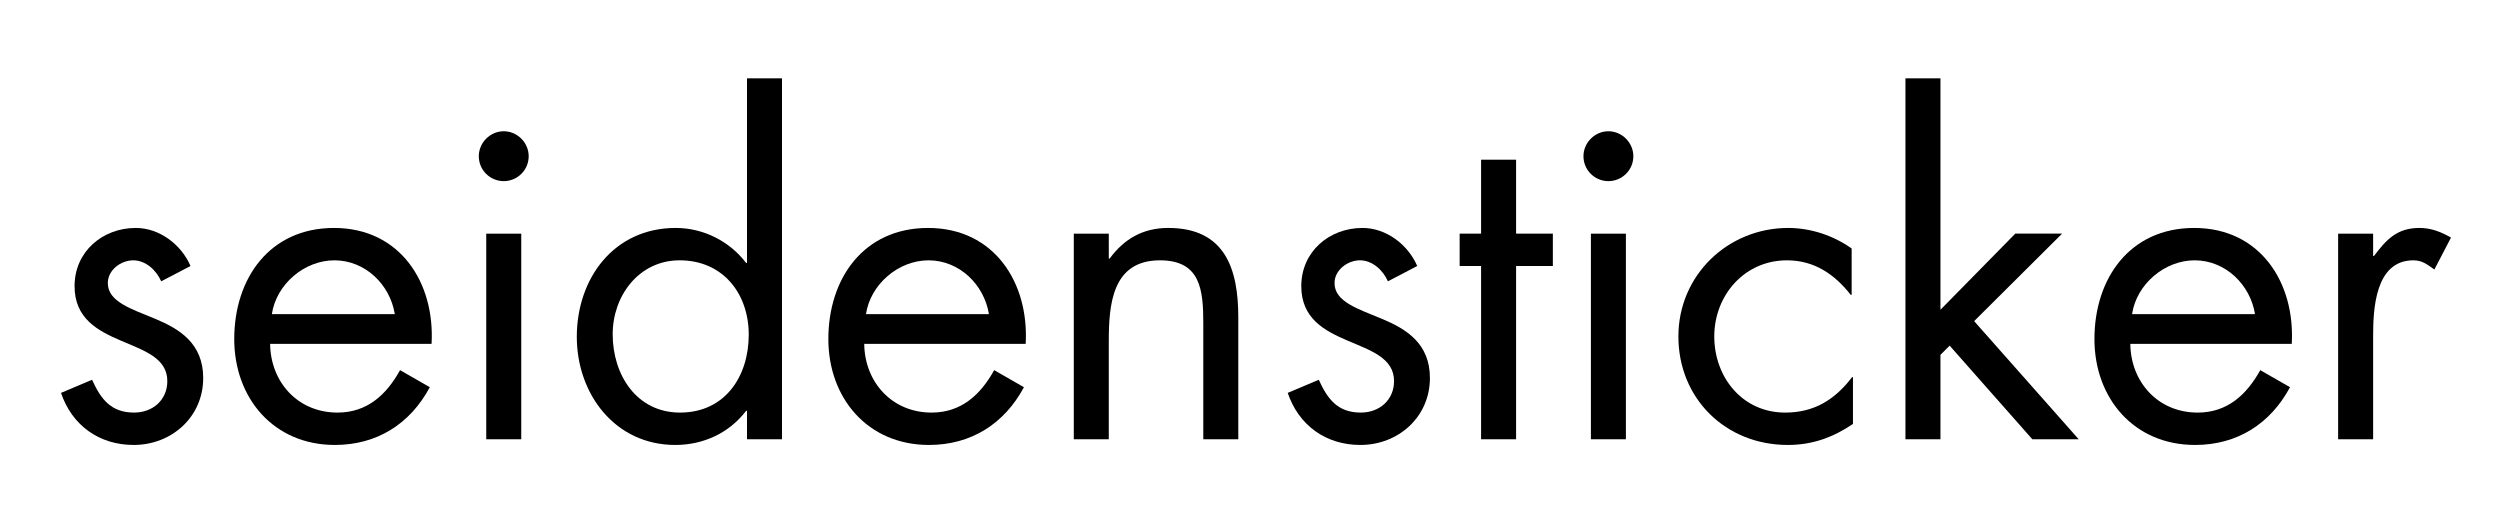
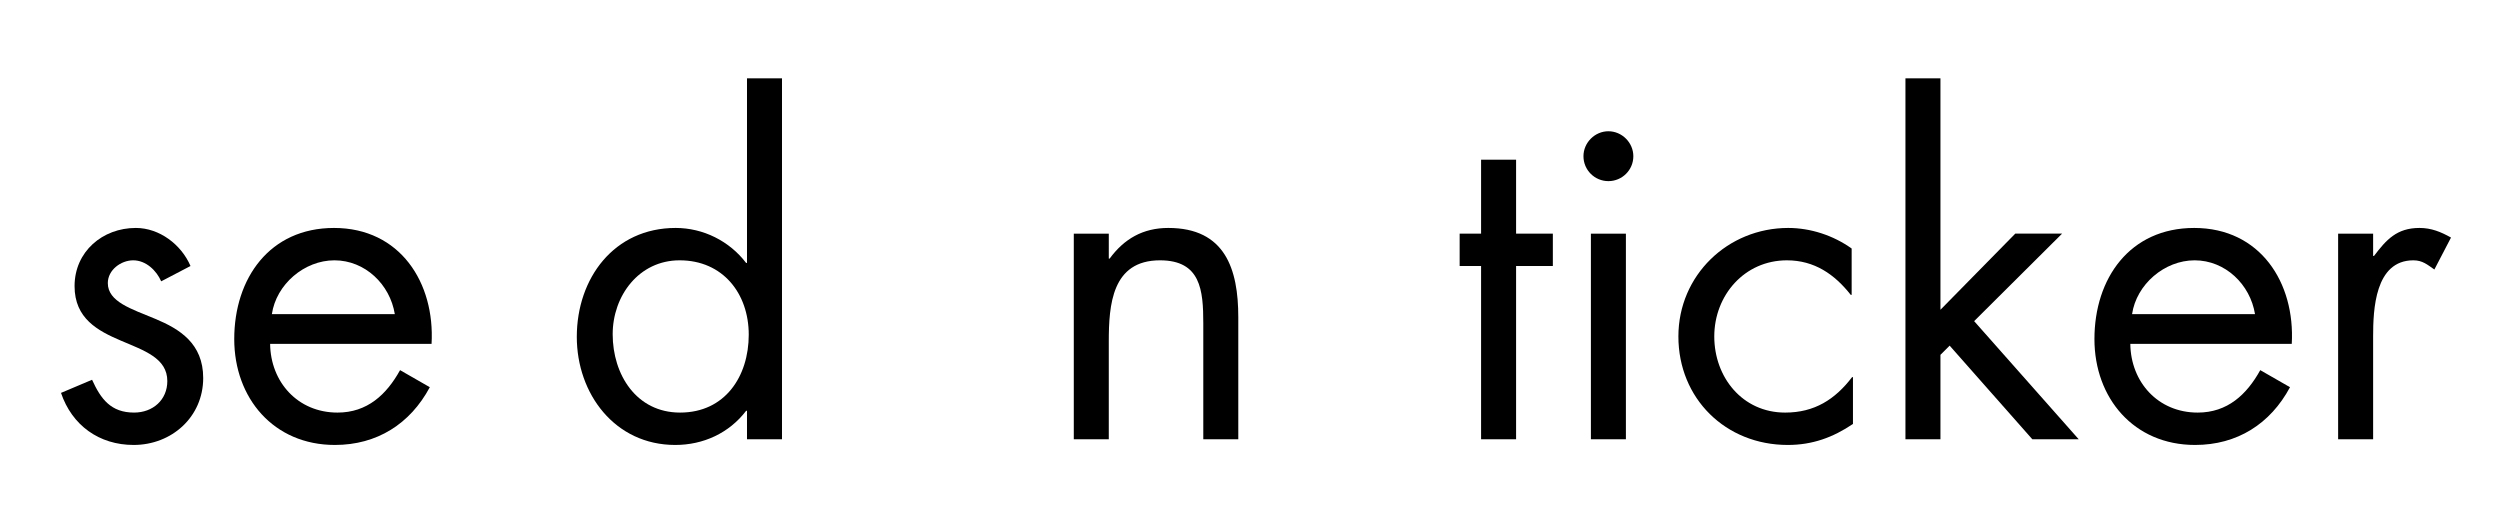
<svg xmlns="http://www.w3.org/2000/svg" xmlns:ns1="http://sodipodi.sourceforge.net/DTD/sodipodi-0.dtd" xmlns:ns2="http://www.inkscape.org/namespaces/inkscape" version="1.0" id="Ebene_1" x="0px" y="0px" width="480" height="100" viewBox="0 0 530.959 81.453" enable-background="new 0 0 530.959 81.453" xml:space="preserve" ns1:version="0.32" ns2:version="0.46" ns1:docname="Seidensticker-Wortmarke.svg" ns2:output_extension="org.inkscape.output.svg.inkscape">
  <defs id="defs3239">
    <ns2:perspective ns1:type="inkscape:persp3d" ns2:vp_x="0 : 40.726501 : 1" ns2:vp_y="0 : 1000 : 0" ns2:vp_z="530.95898 : 40.726501 : 1" ns2:persp3d-origin="265.47949 : 27.151001 : 1" id="perspective3243" />
  </defs>
  <ns1:namedview ns2:window-height="856" ns2:window-width="984" ns2:pageshadow="2" ns2:pageopacity="0.0" guidetolerance="10.0" gridtolerance="10.0" objecttolerance="10.0" borderopacity="1.0" bordercolor="#666666" pagecolor="#ffffff" id="base" showgrid="false" ns2:zoom="1.0245612" ns2:cx="265.47949" ns2:cy="40.726501" ns2:window-x="220" ns2:window-y="220" ns2:current-layer="Ebene_1" />
  <g id="g3210" transform="matrix(0.956,0,0,0.956,12.956,2.051)">
    <path d="M 22.259,45.1 C 21.19,42.67 18.857,40.434 16.038,40.434 C 13.316,40.434 10.4,42.573 10.4,45.489 C 10.4,49.668 15.649,51.224 20.995,53.459 C 26.341,55.694 31.59,58.902 31.59,66.581 C 31.59,75.231 24.591,81.452 16.135,81.452 C 8.457,81.453 2.43,77.079 0,69.886 L 6.901,66.97 C 8.845,71.246 11.08,74.26 16.232,74.26 C 20.411,74.26 23.619,71.441 23.619,67.261 C 23.619,57.056 3.013,60.555 3.013,46.169 C 3.013,38.49 9.234,33.242 16.621,33.242 C 21.87,33.242 26.73,36.935 28.771,41.698 L 22.259,45.1 z" id="path3212" />
    <path d="M 46.458,59 C 46.555,67.456 52.582,74.261 61.427,74.261 C 68.036,74.261 72.313,70.276 75.326,64.832 L 81.935,68.623 C 77.561,76.787 70.174,81.453 60.843,81.453 C 47.235,81.453 38.487,71.053 38.487,57.931 C 38.487,44.421 46.36,33.243 60.648,33.243 C 75.325,33.243 83.101,45.393 82.323,59 L 46.458,59 z M 74.159,52.39 C 73.09,45.781 67.55,40.434 60.745,40.434 C 54.038,40.434 47.818,45.78 46.846,52.39 L 74.159,52.39 z" id="path3214" />
-     <path d="M 103.899,17.302 C 103.899,20.412 101.372,22.842 98.358,22.842 C 95.344,22.842 92.818,20.412 92.818,17.302 C 92.818,14.289 95.345,11.761 98.358,11.761 C 101.371,11.761 103.899,14.289 103.899,17.302 z M 102.247,80.189 L 94.471,80.189 L 94.471,34.506 L 102.247,34.506 L 102.247,80.189 z" id="path3216" />
    <path d="M 152.399,73.871 L 152.204,73.871 C 148.413,78.829 142.679,81.453 136.458,81.453 C 123.045,81.453 114.588,70.081 114.588,57.445 C 114.588,44.42 122.85,33.242 136.555,33.242 C 142.679,33.242 148.511,36.158 152.204,41.018 L 152.399,41.018 L 152.399,0 L 160.175,0 L 160.175,80.189 L 152.399,80.189 L 152.399,73.871 z M 122.559,56.861 C 122.559,65.803 127.808,74.26 137.528,74.26 C 147.539,74.26 152.788,66.193 152.788,56.958 C 152.788,47.821 147.053,40.434 137.431,40.434 C 128.391,40.435 122.559,48.308 122.559,56.861 z" id="path3218" />
-     <path d="M 178.444,59 C 178.541,67.456 184.568,74.261 193.413,74.261 C 200.022,74.261 204.299,70.276 207.312,64.832 L 213.921,68.623 C 209.547,76.787 202.16,81.453 192.829,81.453 C 179.222,81.453 170.474,71.053 170.474,57.931 C 170.474,44.421 178.347,33.243 192.635,33.243 C 207.312,33.243 215.088,45.393 214.31,59 L 178.444,59 z M 206.146,52.39 C 205.077,45.781 199.537,40.434 192.732,40.434 C 186.025,40.434 179.805,45.78 178.833,52.39 L 206.146,52.39 z" id="path3220" />
    <path d="M 232.775,40.046 L 232.969,40.046 C 236.177,35.672 240.356,33.242 245.993,33.242 C 258.629,33.242 261.545,42.379 261.545,53.071 L 261.545,80.189 L 253.769,80.189 L 253.769,54.431 C 253.769,47.044 253.186,40.434 244.146,40.434 C 233.454,40.434 232.774,50.349 232.774,58.514 L 232.774,80.189 L 225,80.189 L 225,34.506 L 232.776,34.506 L 232.776,40.046 L 232.775,40.046 z" id="path3222" />
-     <path d="M 294.784,45.1 C 293.715,42.67 291.383,40.434 288.563,40.434 C 285.841,40.434 282.926,42.573 282.926,45.489 C 282.926,49.668 288.174,51.224 293.52,53.459 C 298.867,55.694 304.115,58.902 304.115,66.581 C 304.115,75.231 297.117,81.452 288.661,81.452 C 280.982,81.452 274.956,77.078 272.526,69.886 L 279.426,66.97 C 281.37,71.246 283.606,74.26 288.757,74.26 C 292.937,74.26 296.145,71.441 296.145,67.261 C 296.145,57.056 275.539,60.555 275.539,46.169 C 275.539,38.49 281.76,33.242 289.147,33.242 C 294.395,33.242 299.255,36.935 301.296,41.698 L 294.784,45.1 z" id="path3224" />
    <path d="M 323.26,80.189 L 315.484,80.189 L 315.484,41.698 L 310.721,41.698 L 310.721,34.506 L 315.484,34.506 L 315.484,18.079 L 323.26,18.079 L 323.26,34.506 L 331.425,34.506 L 331.425,41.698 L 323.26,41.698 L 323.26,80.189 z" id="path3226" />
    <path d="M 349.308,17.302 C 349.308,20.412 346.781,22.842 343.768,22.842 C 340.754,22.842 338.227,20.412 338.227,17.302 C 338.227,14.289 340.754,11.761 343.768,11.761 C 346.78,11.761 349.308,14.289 349.308,17.302 z M 347.655,80.189 L 339.879,80.189 L 339.879,34.506 L 347.655,34.506 L 347.655,80.189 z" id="path3228" />
    <path d="M 397.808,48.114 L 397.614,48.114 C 394.017,43.545 389.547,40.435 383.423,40.435 C 373.995,40.435 367.288,48.211 367.288,57.348 C 367.288,66.388 373.509,74.261 383.034,74.261 C 389.547,74.261 394.115,71.345 397.905,66.388 L 398.099,66.388 L 398.099,76.787 C 393.628,79.801 389.06,81.453 383.617,81.453 C 369.815,81.453 359.317,71.15 359.317,57.348 C 359.317,43.741 370.3,33.243 383.714,33.243 C 388.671,33.243 393.725,34.895 397.808,37.811 L 397.808,48.114 L 397.808,48.114 z" id="path3230" />
    <path d="M 417.536,51.418 L 434.157,34.505 L 444.556,34.505 L 425.02,53.945 L 448.25,80.188 L 437.946,80.188 L 419.576,59.387 L 417.535,61.428 L 417.535,80.188 L 409.759,80.188 L 409.759,0 L 417.535,0 L 417.535,51.418 L 417.536,51.418 z" id="path3232" />
    <path d="M 459.716,59 C 459.813,67.456 465.839,74.261 474.684,74.261 C 481.294,74.261 485.571,70.276 488.583,64.832 L 495.193,68.623 C 490.819,76.787 483.431,81.453 474.1,81.453 C 460.493,81.453 451.745,71.053 451.745,57.931 C 451.745,44.421 459.618,33.243 473.906,33.243 C 488.583,33.243 496.359,45.393 495.582,59 L 459.716,59 z M 487.417,52.39 C 486.348,45.781 480.808,40.434 474.004,40.434 C 467.297,40.434 461.076,45.78 460.105,52.39 L 487.417,52.39 z" id="path3234" />
    <path d="M 513.658,39.463 L 513.852,39.463 C 516.574,35.867 518.906,33.242 523.96,33.242 C 526.584,33.242 528.723,34.117 530.958,35.38 L 527.265,42.476 C 525.71,41.407 524.641,40.434 522.6,40.434 C 514.046,40.434 513.658,51.418 513.658,57.347 L 513.658,80.189 L 505.882,80.189 L 505.882,34.506 L 513.658,34.506 L 513.658,39.463 z" id="path3236" />
  </g>
</svg>